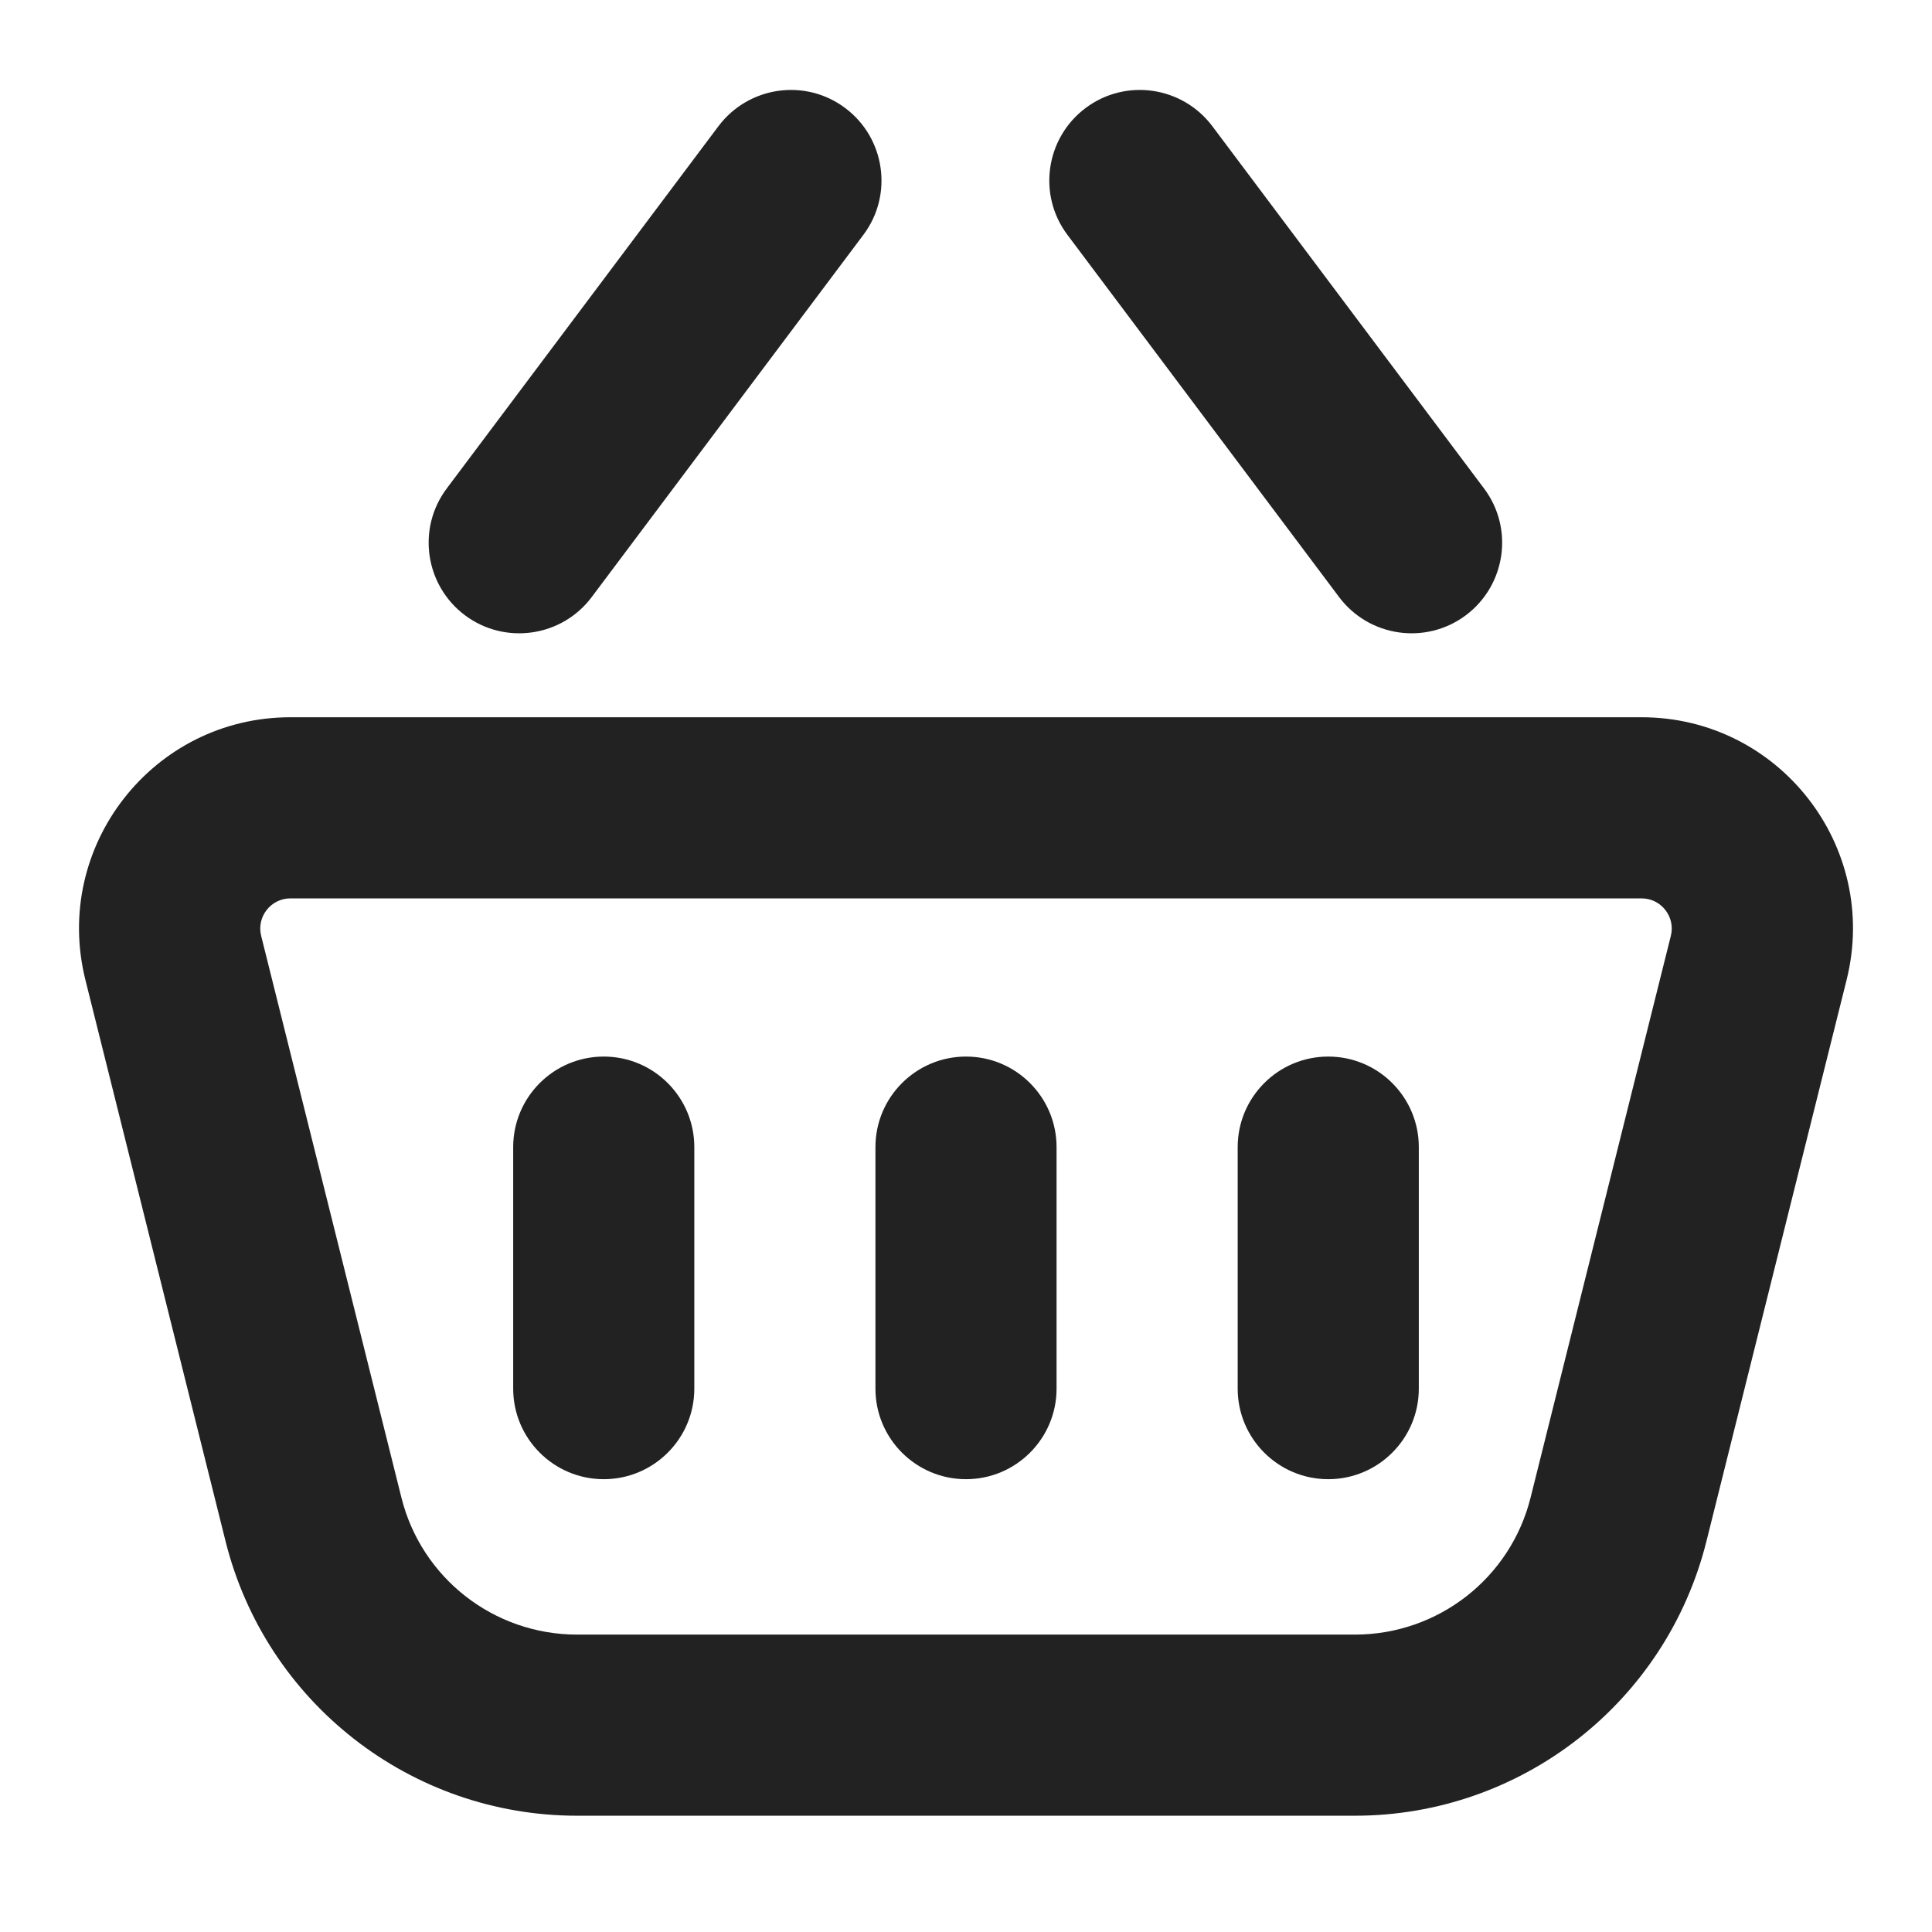
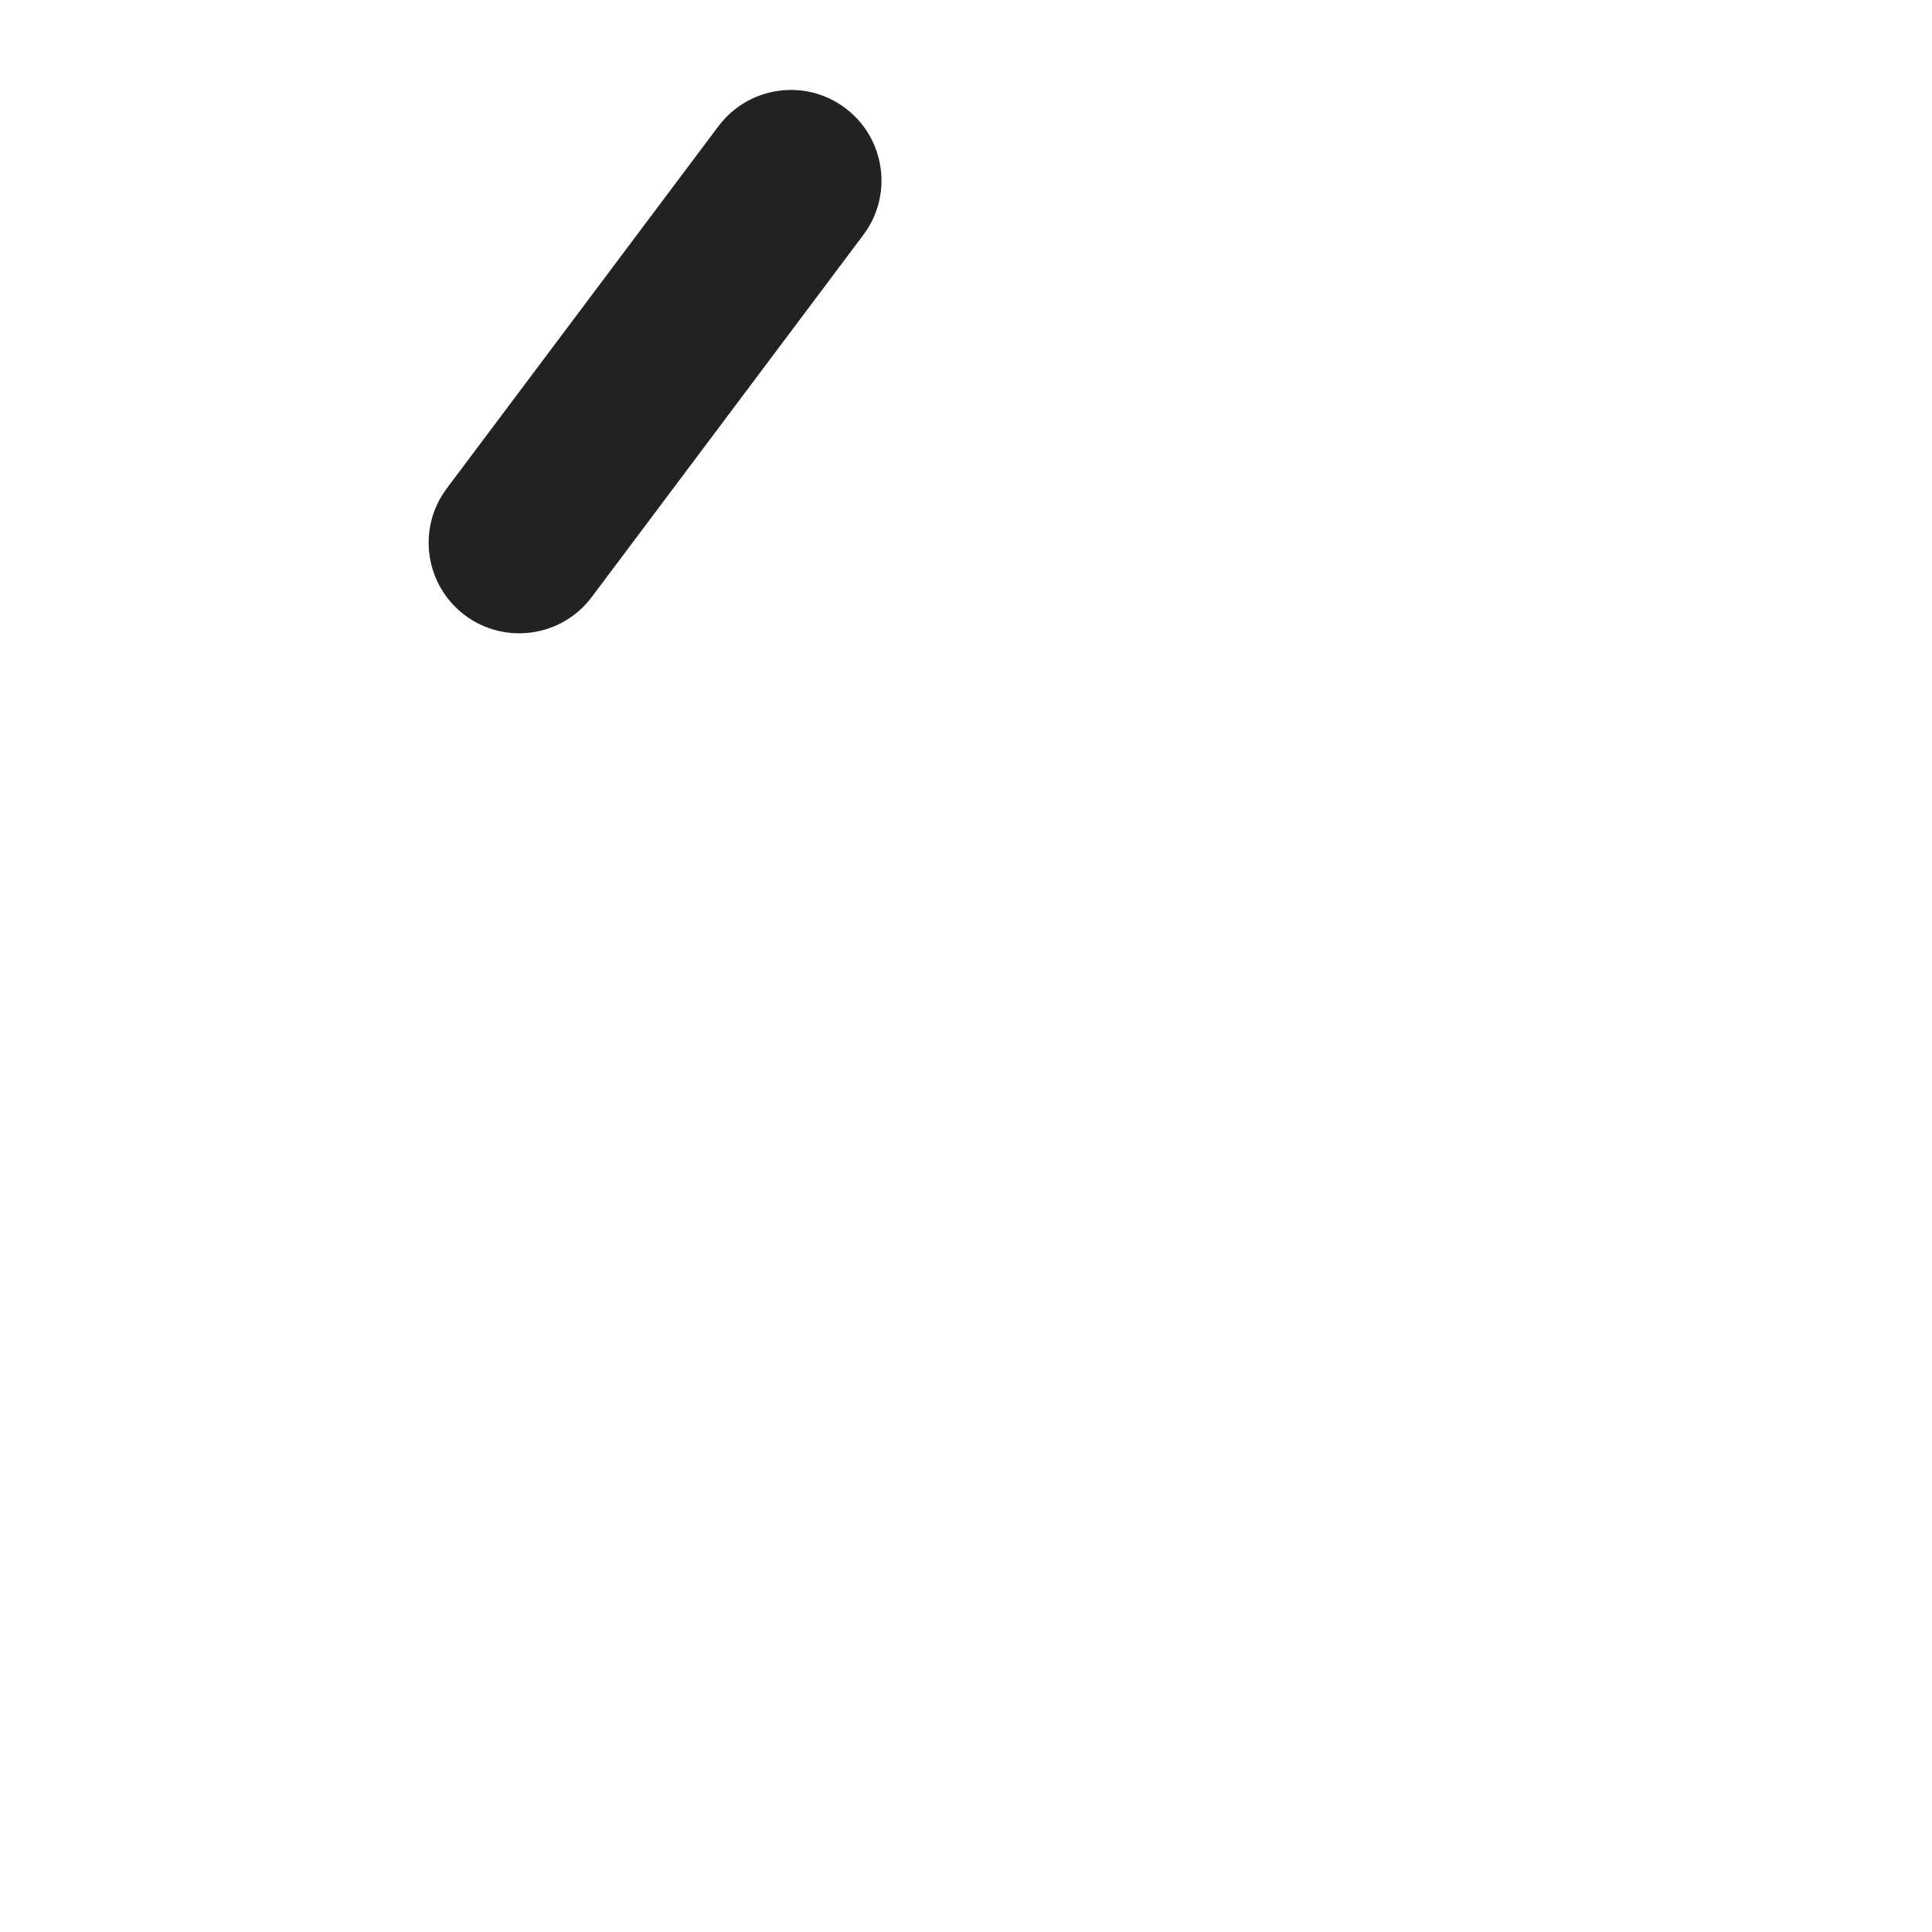
<svg xmlns="http://www.w3.org/2000/svg" width="16" height="16" viewBox="0 0 16 16" fill="none">
  <path d="M7.15 1.945C7.399 1.614 7.331 1.143 7 0.895C6.669 0.646 6.199 0.714 5.95 1.045L3.7 4.045C3.451 4.376 3.519 4.846 3.85 5.095C4.181 5.343 4.652 5.276 4.9 4.945L7.15 1.945Z" fill="#222222" />
-   <path d="M5.75 9.5C5.75 9.086 5.414 8.75 5 8.75C4.586 8.75 4.25 9.086 4.25 9.5V11.5C4.25 11.914 4.586 12.25 5 12.25C5.414 12.25 5.75 11.914 5.75 11.5V9.5Z" fill="#222222" />
-   <path d="M8 8.75C8.414 8.75 8.75 9.086 8.75 9.5V11.5C8.75 11.914 8.414 12.25 8 12.25C7.586 12.25 7.25 11.914 7.25 11.5V9.5C7.25 9.086 7.586 8.75 8 8.75Z" fill="#222222" />
-   <path d="M11.75 9.5C11.75 9.086 11.414 8.75 11 8.75C10.586 8.75 10.25 9.086 10.25 9.5V11.5C10.25 11.914 10.586 12.25 11 12.25C11.414 12.25 11.75 11.914 11.75 11.5V9.5Z" fill="#222222" />
-   <path fill-rule="evenodd" clip-rule="evenodd" d="M2.405 5.94C1.267 5.94 0.432 7.009 0.707 8.114L1.868 12.764C2.202 14.1 3.402 15.037 4.779 15.037H11.221C12.598 15.037 13.798 14.1 14.132 12.764L15.293 8.114C15.568 7.009 14.733 5.94 13.595 5.94H2.405ZM2.163 7.751C2.123 7.593 2.243 7.44 2.405 7.44H13.595C13.757 7.44 13.877 7.593 13.837 7.751L12.676 12.401C12.51 13.069 11.91 13.537 11.221 13.537H4.779C4.09 13.537 3.49 13.069 3.324 12.401L2.163 7.751Z" fill="#222222" />
-   <path d="M8.99 0.895C9.321 0.646 9.791 0.714 10.04 1.045L12.29 4.045C12.539 4.376 12.471 4.846 12.14 5.095C11.809 5.343 11.339 5.276 11.09 4.945L8.84 1.945C8.591 1.614 8.659 1.143 8.99 0.895Z" fill="#222222" />
</svg>